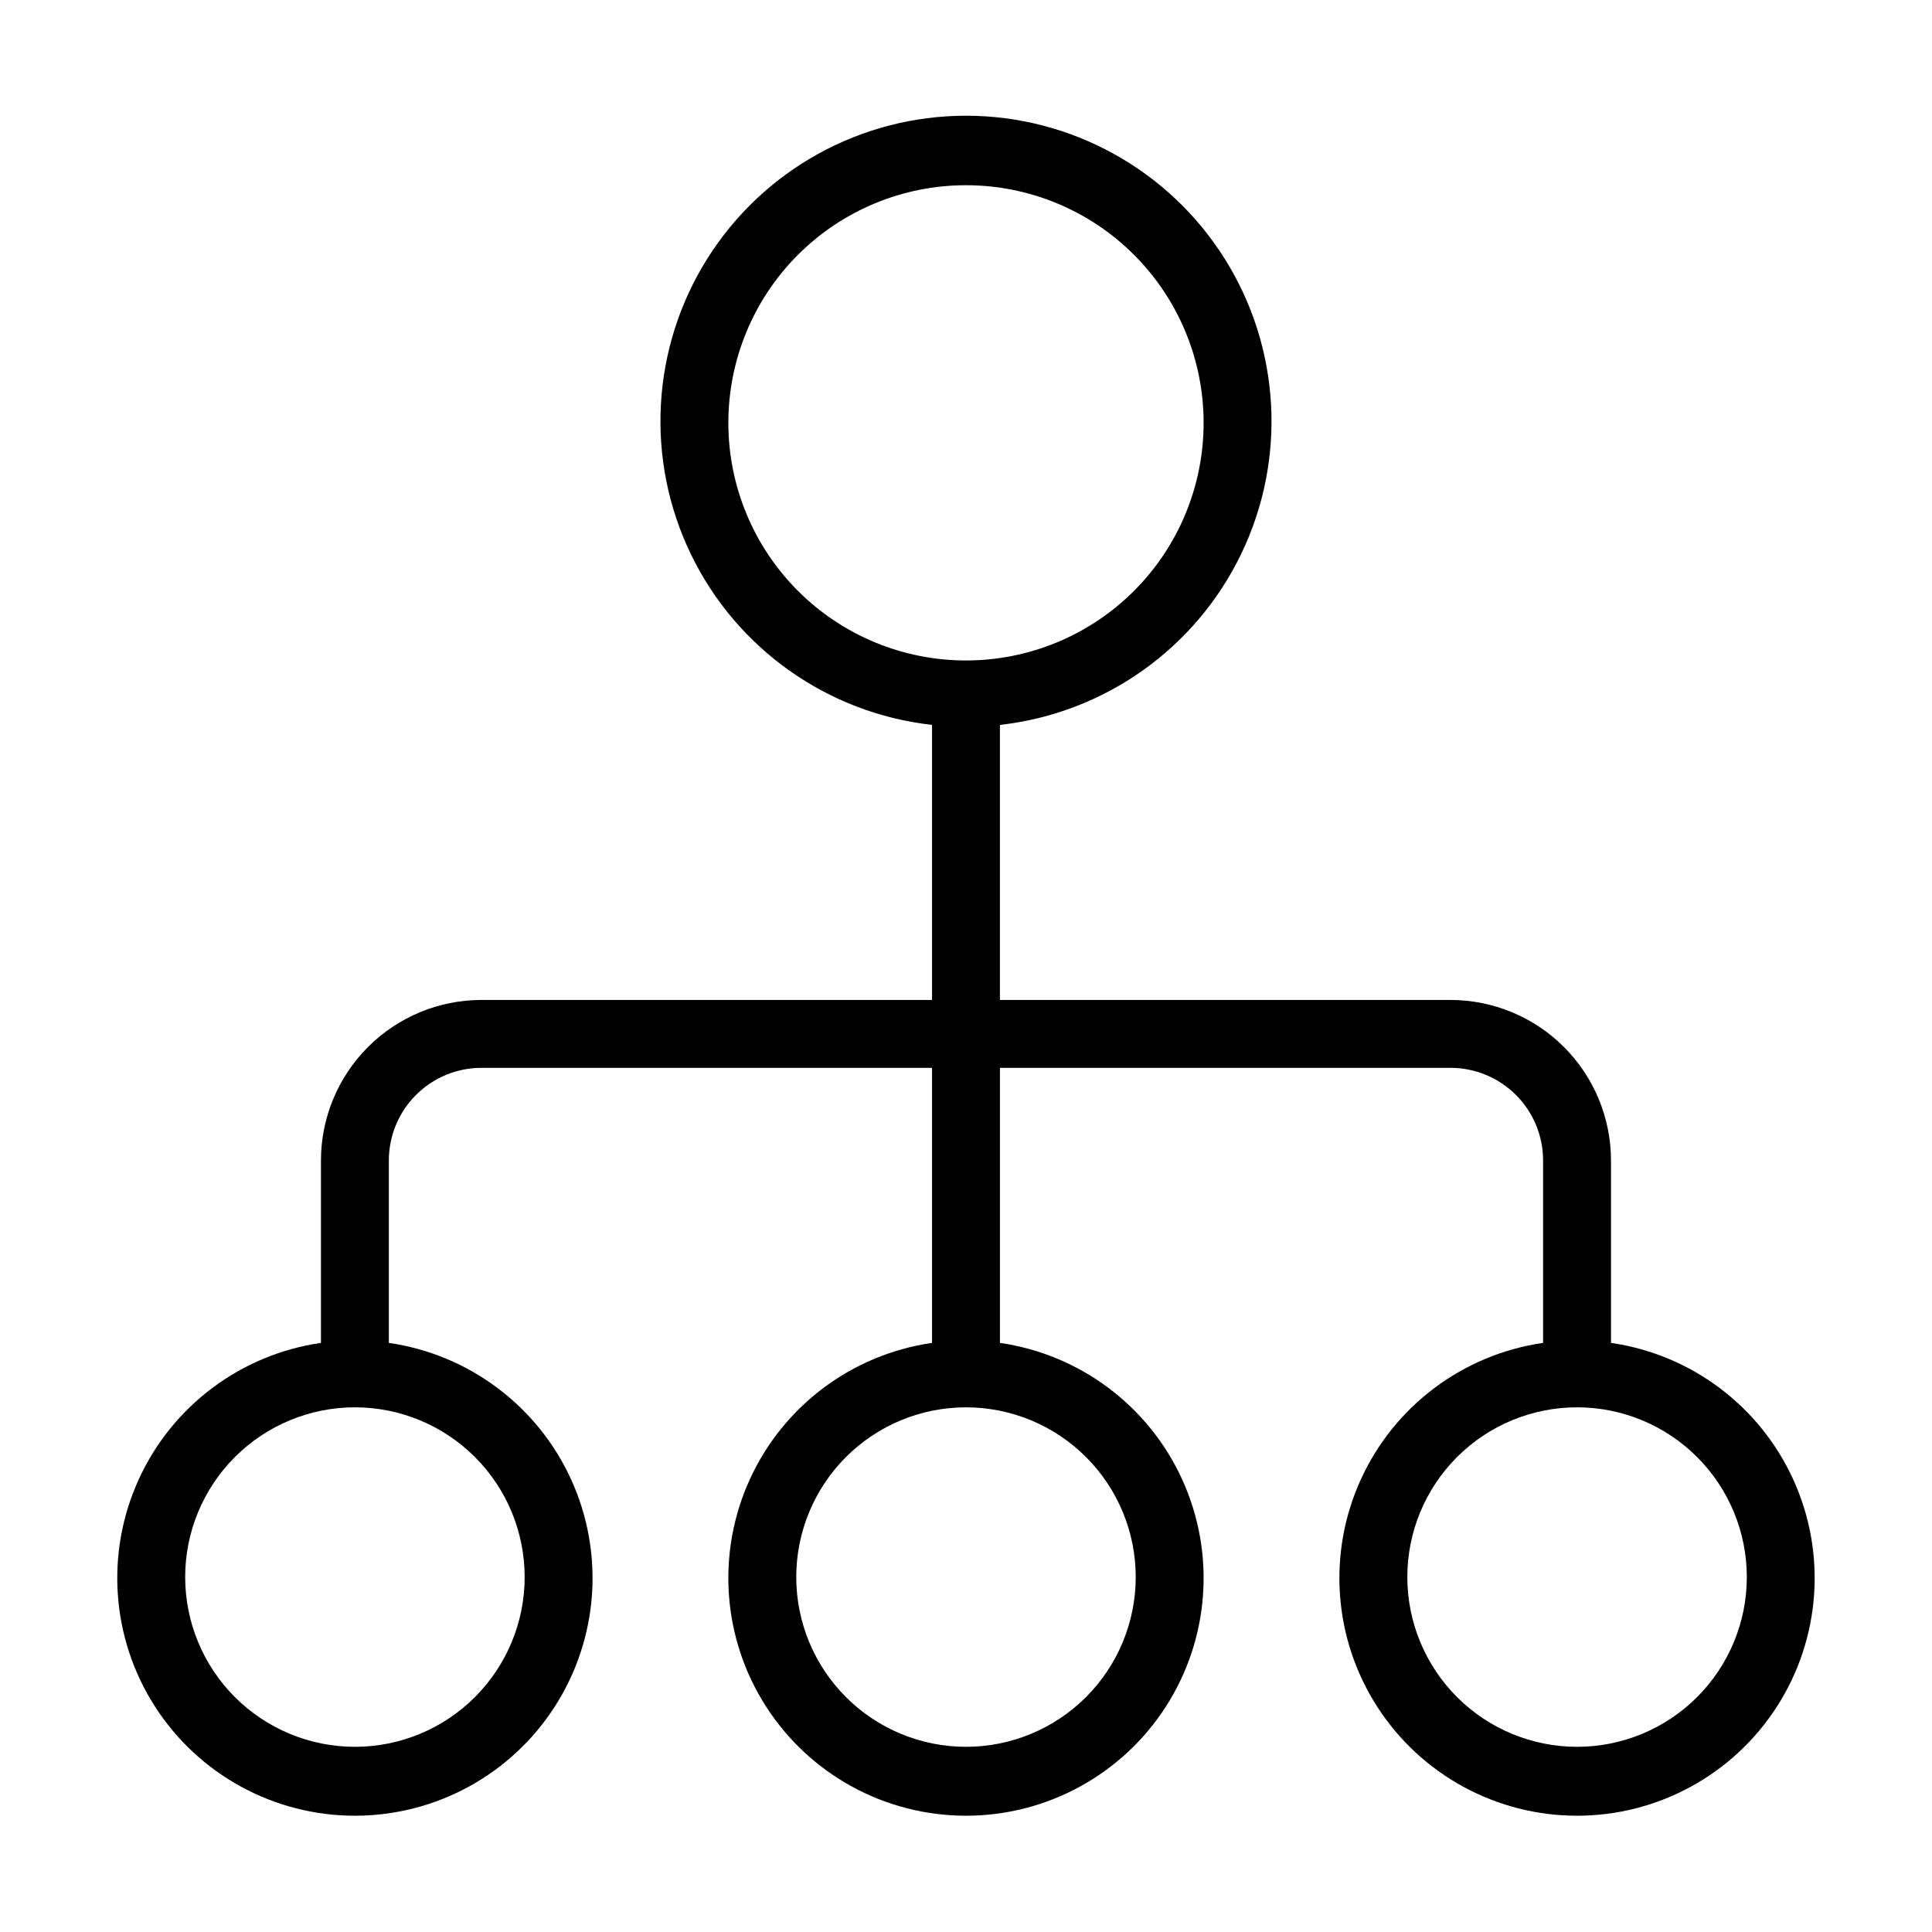
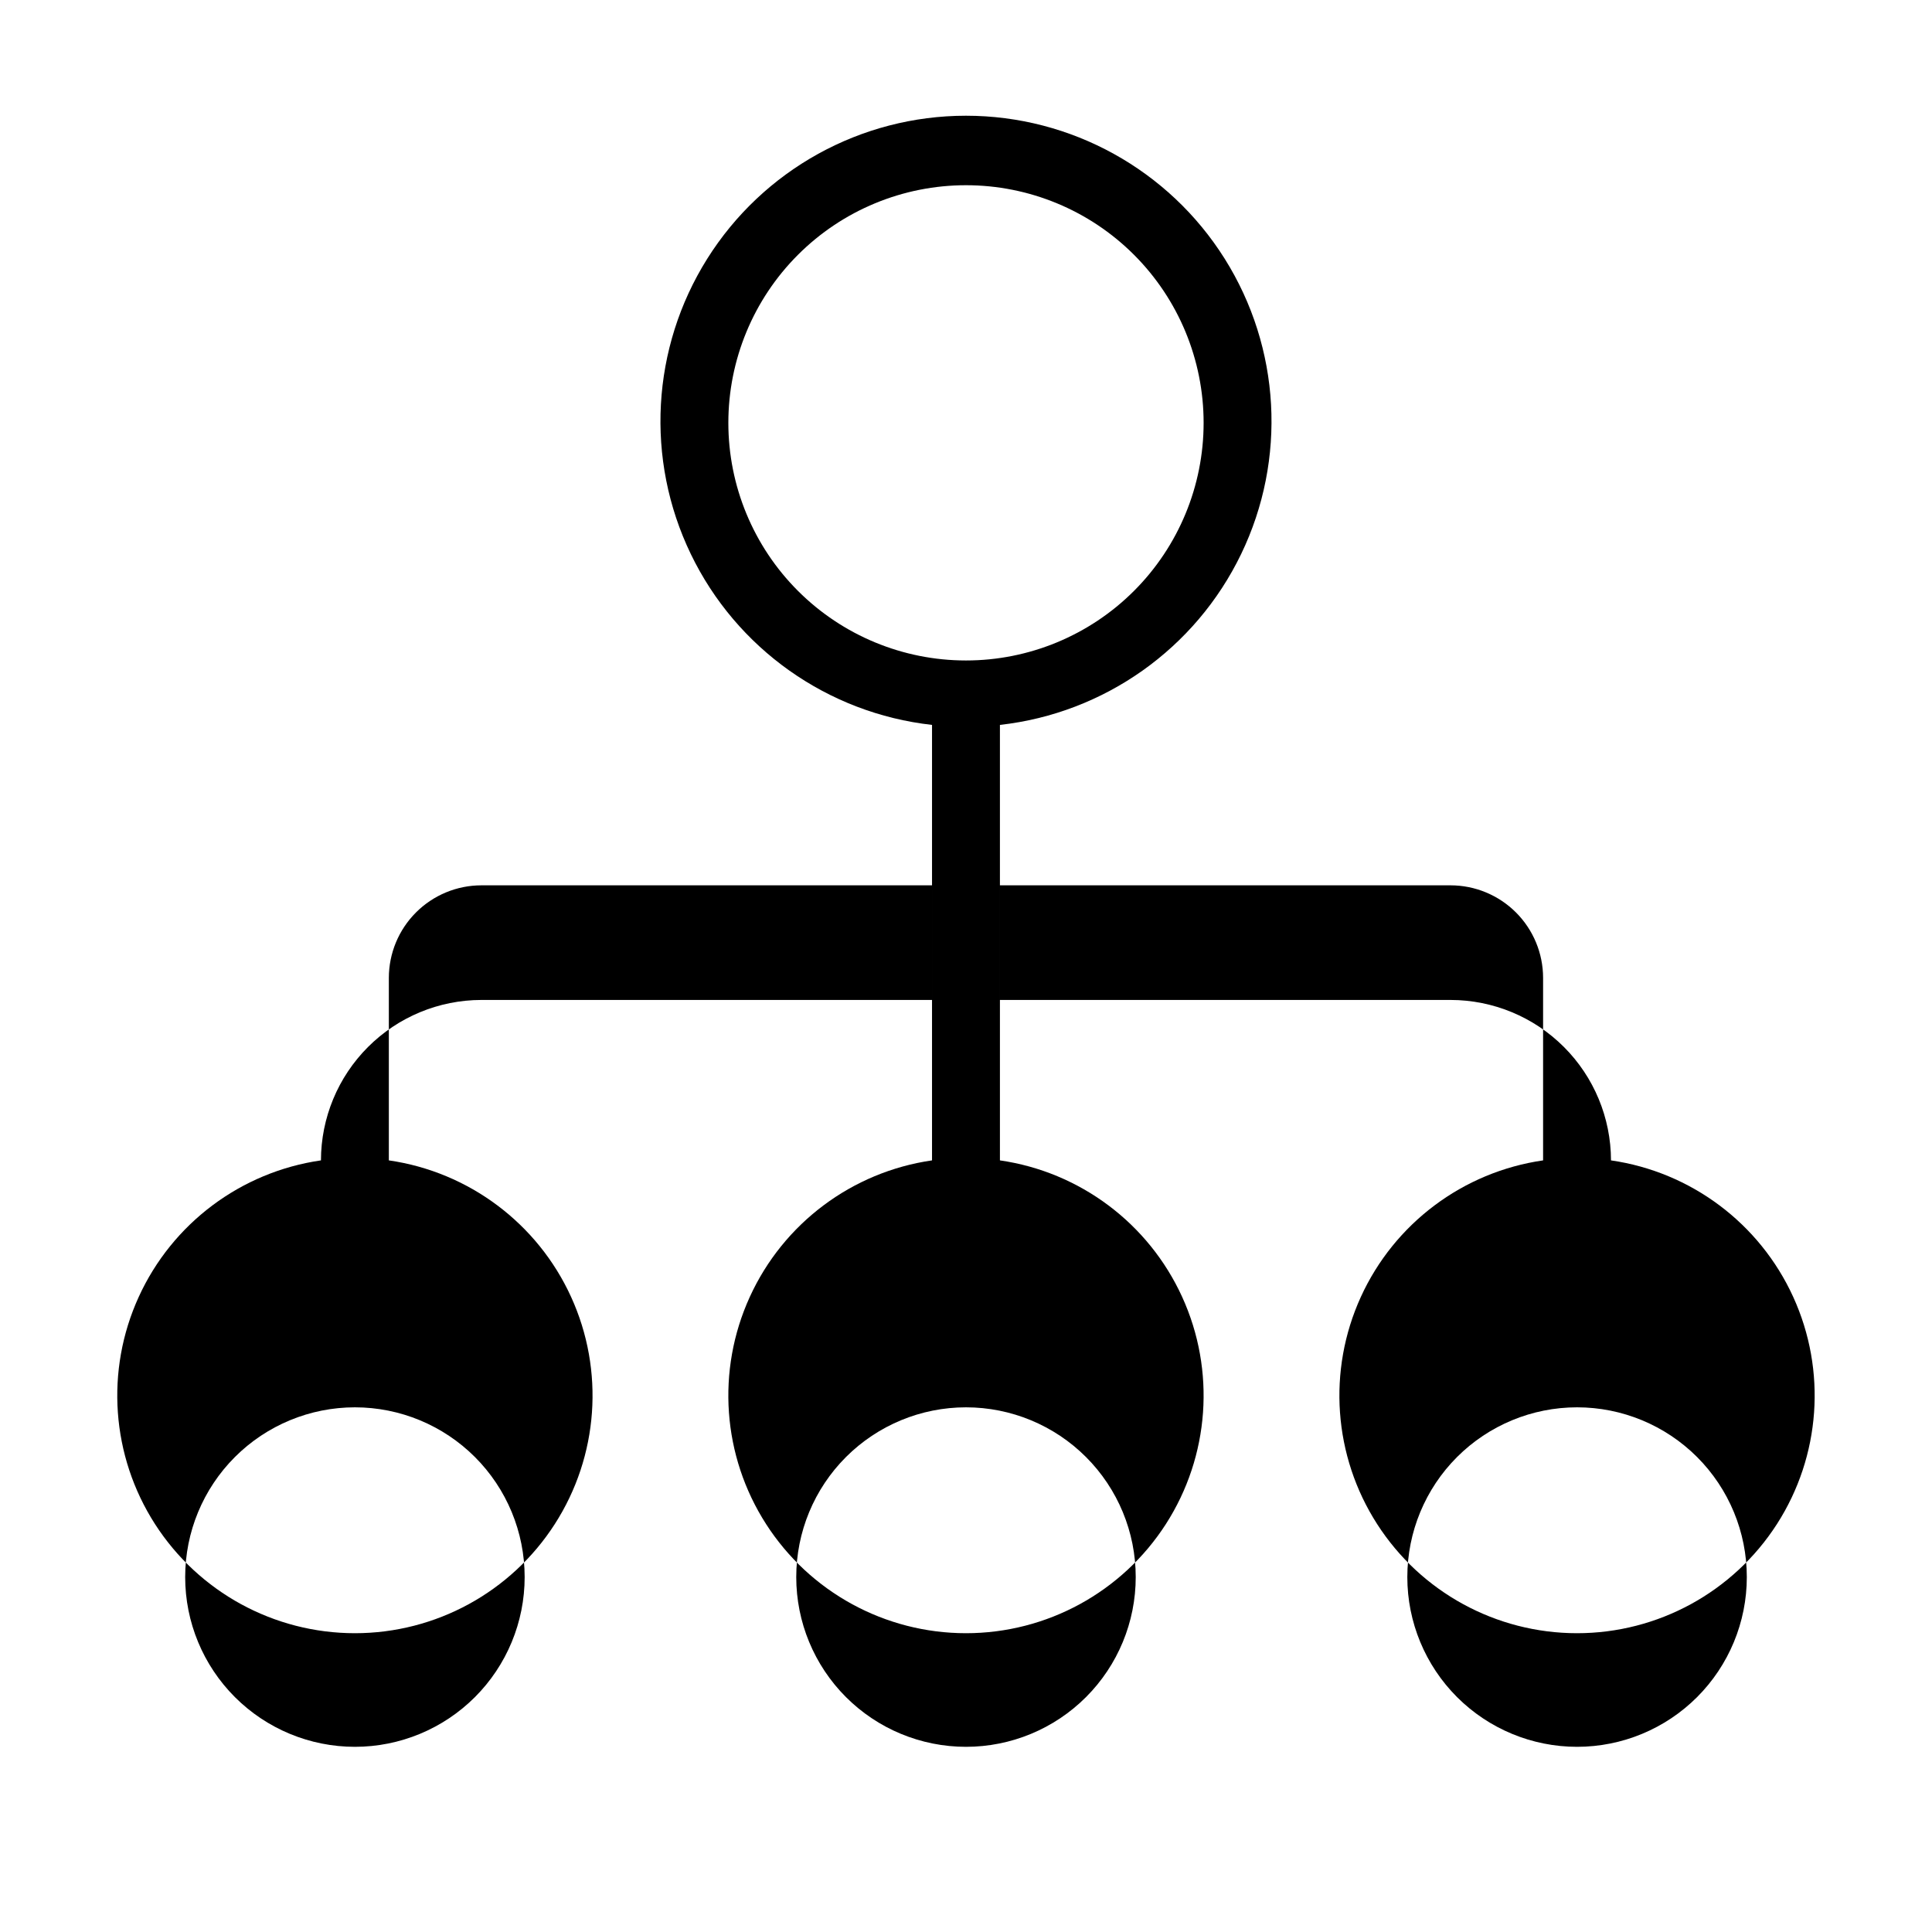
<svg xmlns="http://www.w3.org/2000/svg" fill="#000000" width="800px" height="800px" version="1.1" viewBox="144 144 512 512">
-   <path d="m570.93 499.88v-48.367c-0.016-11.27-4.5-22.078-12.469-30.047-7.969-7.973-18.777-12.457-30.051-12.469h-119.42v-72.891c27.684-3.098 51.832-20.203 63.934-45.297 12.102-25.09 10.453-54.641-4.359-78.23-14.816-23.59-40.715-37.91-68.57-37.91-27.859 0-53.758 14.32-68.574 37.91-14.812 23.59-16.457 53.141-4.359 78.23 12.102 25.094 36.25 42.199 63.934 45.297v72.891h-119.42c-11.273 0.012-22.078 4.496-30.051 12.469-7.969 7.969-12.453 18.777-12.469 30.047v48.367c-21.207 3.062-39.402 16.695-48.297 36.191-8.895 19.492-7.266 42.172 4.32 60.195 11.59 18.023 31.547 28.918 52.973 28.918 21.43 0 41.387-10.895 52.973-28.918 11.59-18.023 13.219-40.703 4.324-60.195-8.895-19.496-27.09-33.129-48.301-36.191v-48.367c0.008-6.5 2.59-12.738 7.191-17.336 4.598-4.598 10.832-7.184 17.336-7.188h119.42v72.891c-21.207 3.062-39.402 16.695-48.297 36.191-8.895 19.492-7.266 42.172 4.324 60.195 11.586 18.023 31.543 28.918 52.973 28.918 21.426 0 41.383-10.895 52.973-28.918 11.586-18.023 13.215-40.703 4.32-60.195-8.895-19.496-27.09-33.129-48.297-36.191v-72.891h119.42-0.004c6.504 0.004 12.738 2.59 17.34 7.188 4.598 4.598 7.184 10.836 7.188 17.336v48.367c-21.207 3.062-39.406 16.695-48.301 36.191-8.891 19.492-7.266 42.172 4.324 60.195 11.586 18.023 31.543 28.918 52.973 28.918 21.426 0 41.383-10.895 52.973-28.918 11.586-18.023 13.215-40.703 4.32-60.195-8.895-19.496-27.09-33.129-48.297-36.191zm-233.91-243.82c0-16.703 6.633-32.723 18.445-44.531 11.809-11.812 27.828-18.445 44.531-18.445 16.699 0 32.719 6.633 44.531 18.445 11.809 11.809 18.445 27.828 18.445 44.531 0 16.699-6.637 32.719-18.445 44.527-11.812 11.812-27.832 18.445-44.531 18.445-16.703 0-32.723-6.633-44.531-18.445-11.812-11.809-18.445-27.828-18.445-44.527zm-53.98 305.88c0 11.93-4.738 23.371-13.176 31.809-8.438 8.434-19.879 13.176-31.809 13.176-11.93 0-23.371-4.742-31.805-13.176-8.438-8.438-13.176-19.879-13.176-31.809s4.738-23.371 13.176-31.809c8.434-8.434 19.875-13.176 31.805-13.176 11.93 0 23.371 4.742 31.809 13.176 8.438 8.438 13.176 19.879 13.176 31.809zm161.94 0c0 11.93-4.738 23.371-13.176 31.809-8.434 8.434-19.875 13.176-31.805 13.176-11.934 0-23.375-4.742-31.809-13.176-8.438-8.438-13.176-19.879-13.176-31.809s4.738-23.371 13.176-31.809c8.434-8.434 19.875-13.176 31.809-13.176 11.93 0 23.371 4.742 31.805 13.176 8.438 8.438 13.176 19.879 13.176 31.809zm116.96 44.984c-11.93 0-23.371-4.742-31.809-13.176-8.434-8.438-13.176-19.879-13.176-31.809s4.742-23.371 13.176-31.809c8.438-8.434 19.879-13.176 31.809-13.176s23.371 4.742 31.809 13.176c8.434 8.438 13.176 19.879 13.176 31.809s-4.742 23.371-13.176 31.809c-8.438 8.434-19.879 13.176-31.809 13.176z" />
+   <path d="m570.93 499.88v-48.367c-0.016-11.27-4.5-22.078-12.469-30.047-7.969-7.973-18.777-12.457-30.051-12.469h-119.42v-72.891c27.684-3.098 51.832-20.203 63.934-45.297 12.102-25.09 10.453-54.641-4.359-78.23-14.816-23.59-40.715-37.91-68.57-37.91-27.859 0-53.758 14.32-68.574 37.91-14.812 23.59-16.457 53.141-4.359 78.23 12.102 25.094 36.25 42.199 63.934 45.297v72.891h-119.42c-11.273 0.012-22.078 4.496-30.051 12.469-7.969 7.969-12.453 18.777-12.469 30.047c-21.207 3.062-39.402 16.695-48.297 36.191-8.895 19.492-7.266 42.172 4.32 60.195 11.59 18.023 31.547 28.918 52.973 28.918 21.43 0 41.387-10.895 52.973-28.918 11.59-18.023 13.219-40.703 4.324-60.195-8.895-19.496-27.09-33.129-48.301-36.191v-48.367c0.008-6.5 2.59-12.738 7.191-17.336 4.598-4.598 10.832-7.184 17.336-7.188h119.42v72.891c-21.207 3.062-39.402 16.695-48.297 36.191-8.895 19.492-7.266 42.172 4.324 60.195 11.586 18.023 31.543 28.918 52.973 28.918 21.426 0 41.383-10.895 52.973-28.918 11.586-18.023 13.215-40.703 4.32-60.195-8.895-19.496-27.09-33.129-48.297-36.191v-72.891h119.42-0.004c6.504 0.004 12.738 2.59 17.34 7.188 4.598 4.598 7.184 10.836 7.188 17.336v48.367c-21.207 3.062-39.406 16.695-48.301 36.191-8.891 19.492-7.266 42.172 4.324 60.195 11.586 18.023 31.543 28.918 52.973 28.918 21.426 0 41.383-10.895 52.973-28.918 11.586-18.023 13.215-40.703 4.32-60.195-8.895-19.496-27.09-33.129-48.297-36.191zm-233.91-243.82c0-16.703 6.633-32.723 18.445-44.531 11.809-11.812 27.828-18.445 44.531-18.445 16.699 0 32.719 6.633 44.531 18.445 11.809 11.809 18.445 27.828 18.445 44.531 0 16.699-6.637 32.719-18.445 44.527-11.812 11.812-27.832 18.445-44.531 18.445-16.703 0-32.723-6.633-44.531-18.445-11.812-11.809-18.445-27.828-18.445-44.527zm-53.98 305.88c0 11.93-4.738 23.371-13.176 31.809-8.438 8.434-19.879 13.176-31.809 13.176-11.93 0-23.371-4.742-31.805-13.176-8.438-8.438-13.176-19.879-13.176-31.809s4.738-23.371 13.176-31.809c8.434-8.434 19.875-13.176 31.805-13.176 11.93 0 23.371 4.742 31.809 13.176 8.438 8.438 13.176 19.879 13.176 31.809zm161.94 0c0 11.93-4.738 23.371-13.176 31.809-8.434 8.434-19.875 13.176-31.805 13.176-11.934 0-23.375-4.742-31.809-13.176-8.438-8.438-13.176-19.879-13.176-31.809s4.738-23.371 13.176-31.809c8.434-8.434 19.875-13.176 31.809-13.176 11.93 0 23.371 4.742 31.805 13.176 8.438 8.438 13.176 19.879 13.176 31.809zm116.96 44.984c-11.93 0-23.371-4.742-31.809-13.176-8.434-8.438-13.176-19.879-13.176-31.809s4.742-23.371 13.176-31.809c8.438-8.434 19.879-13.176 31.809-13.176s23.371 4.742 31.809 13.176c8.434 8.438 13.176 19.879 13.176 31.809s-4.742 23.371-13.176 31.809c-8.438 8.434-19.879 13.176-31.809 13.176z" />
</svg>